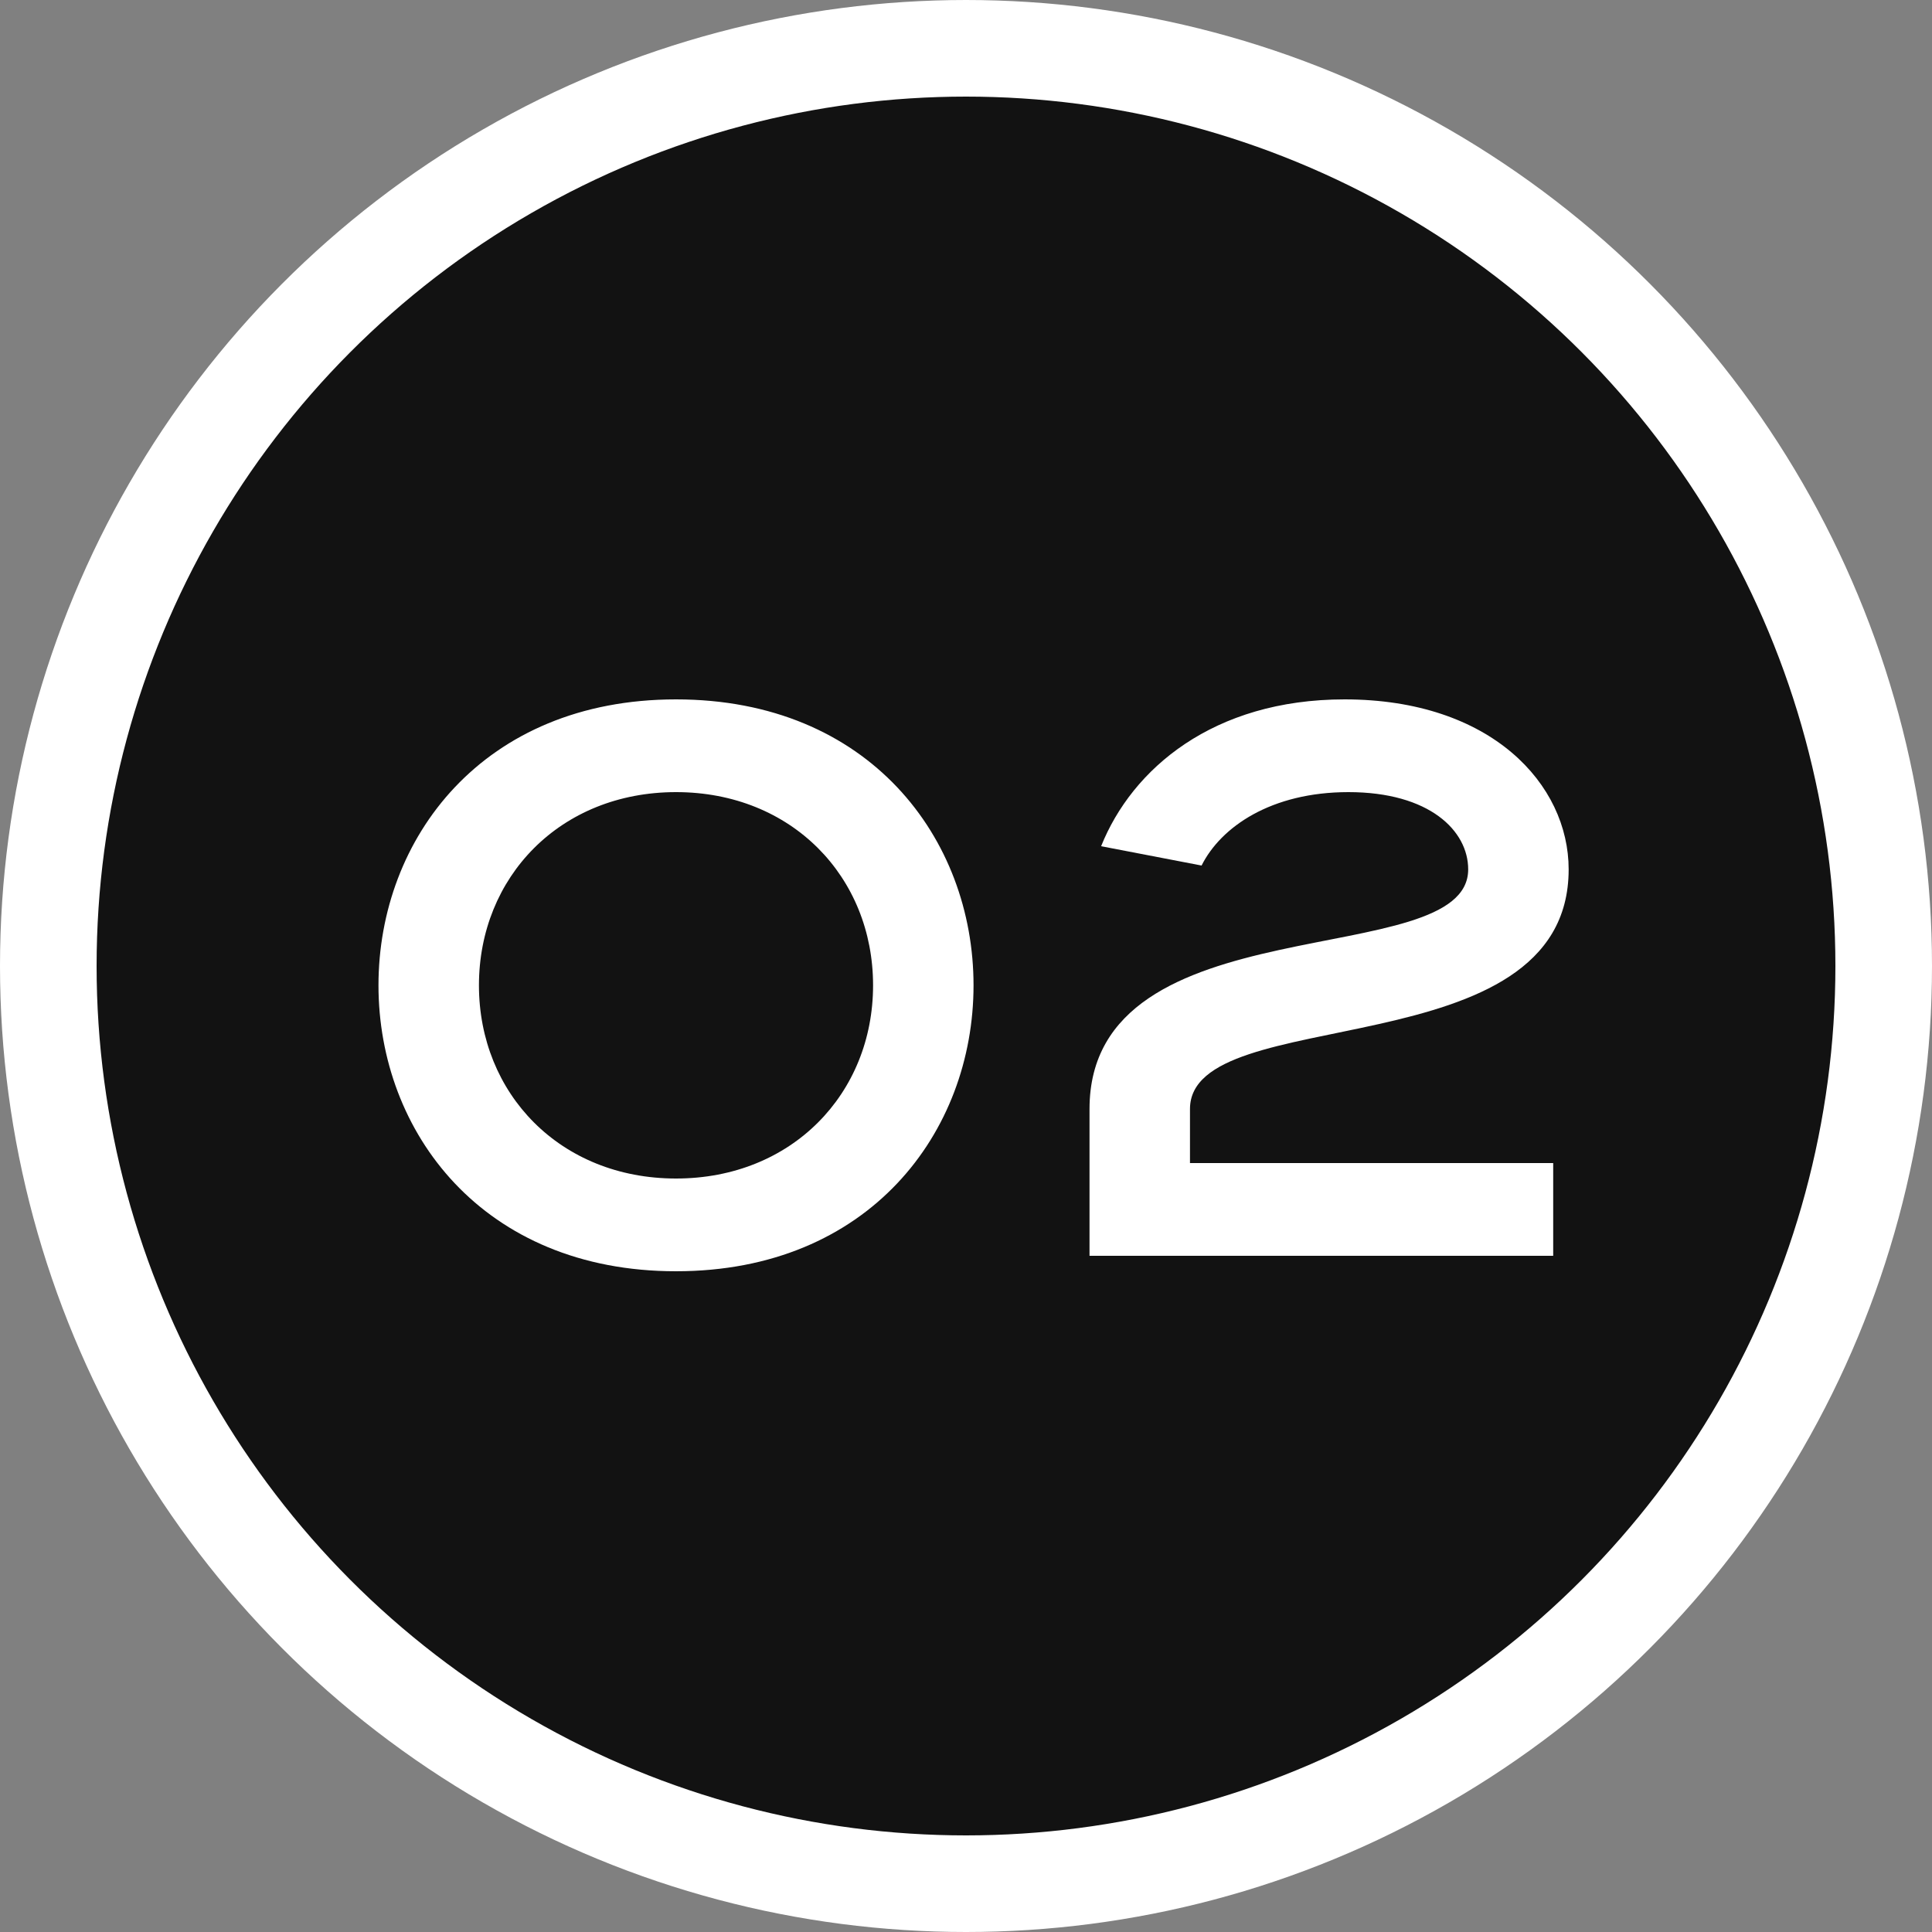
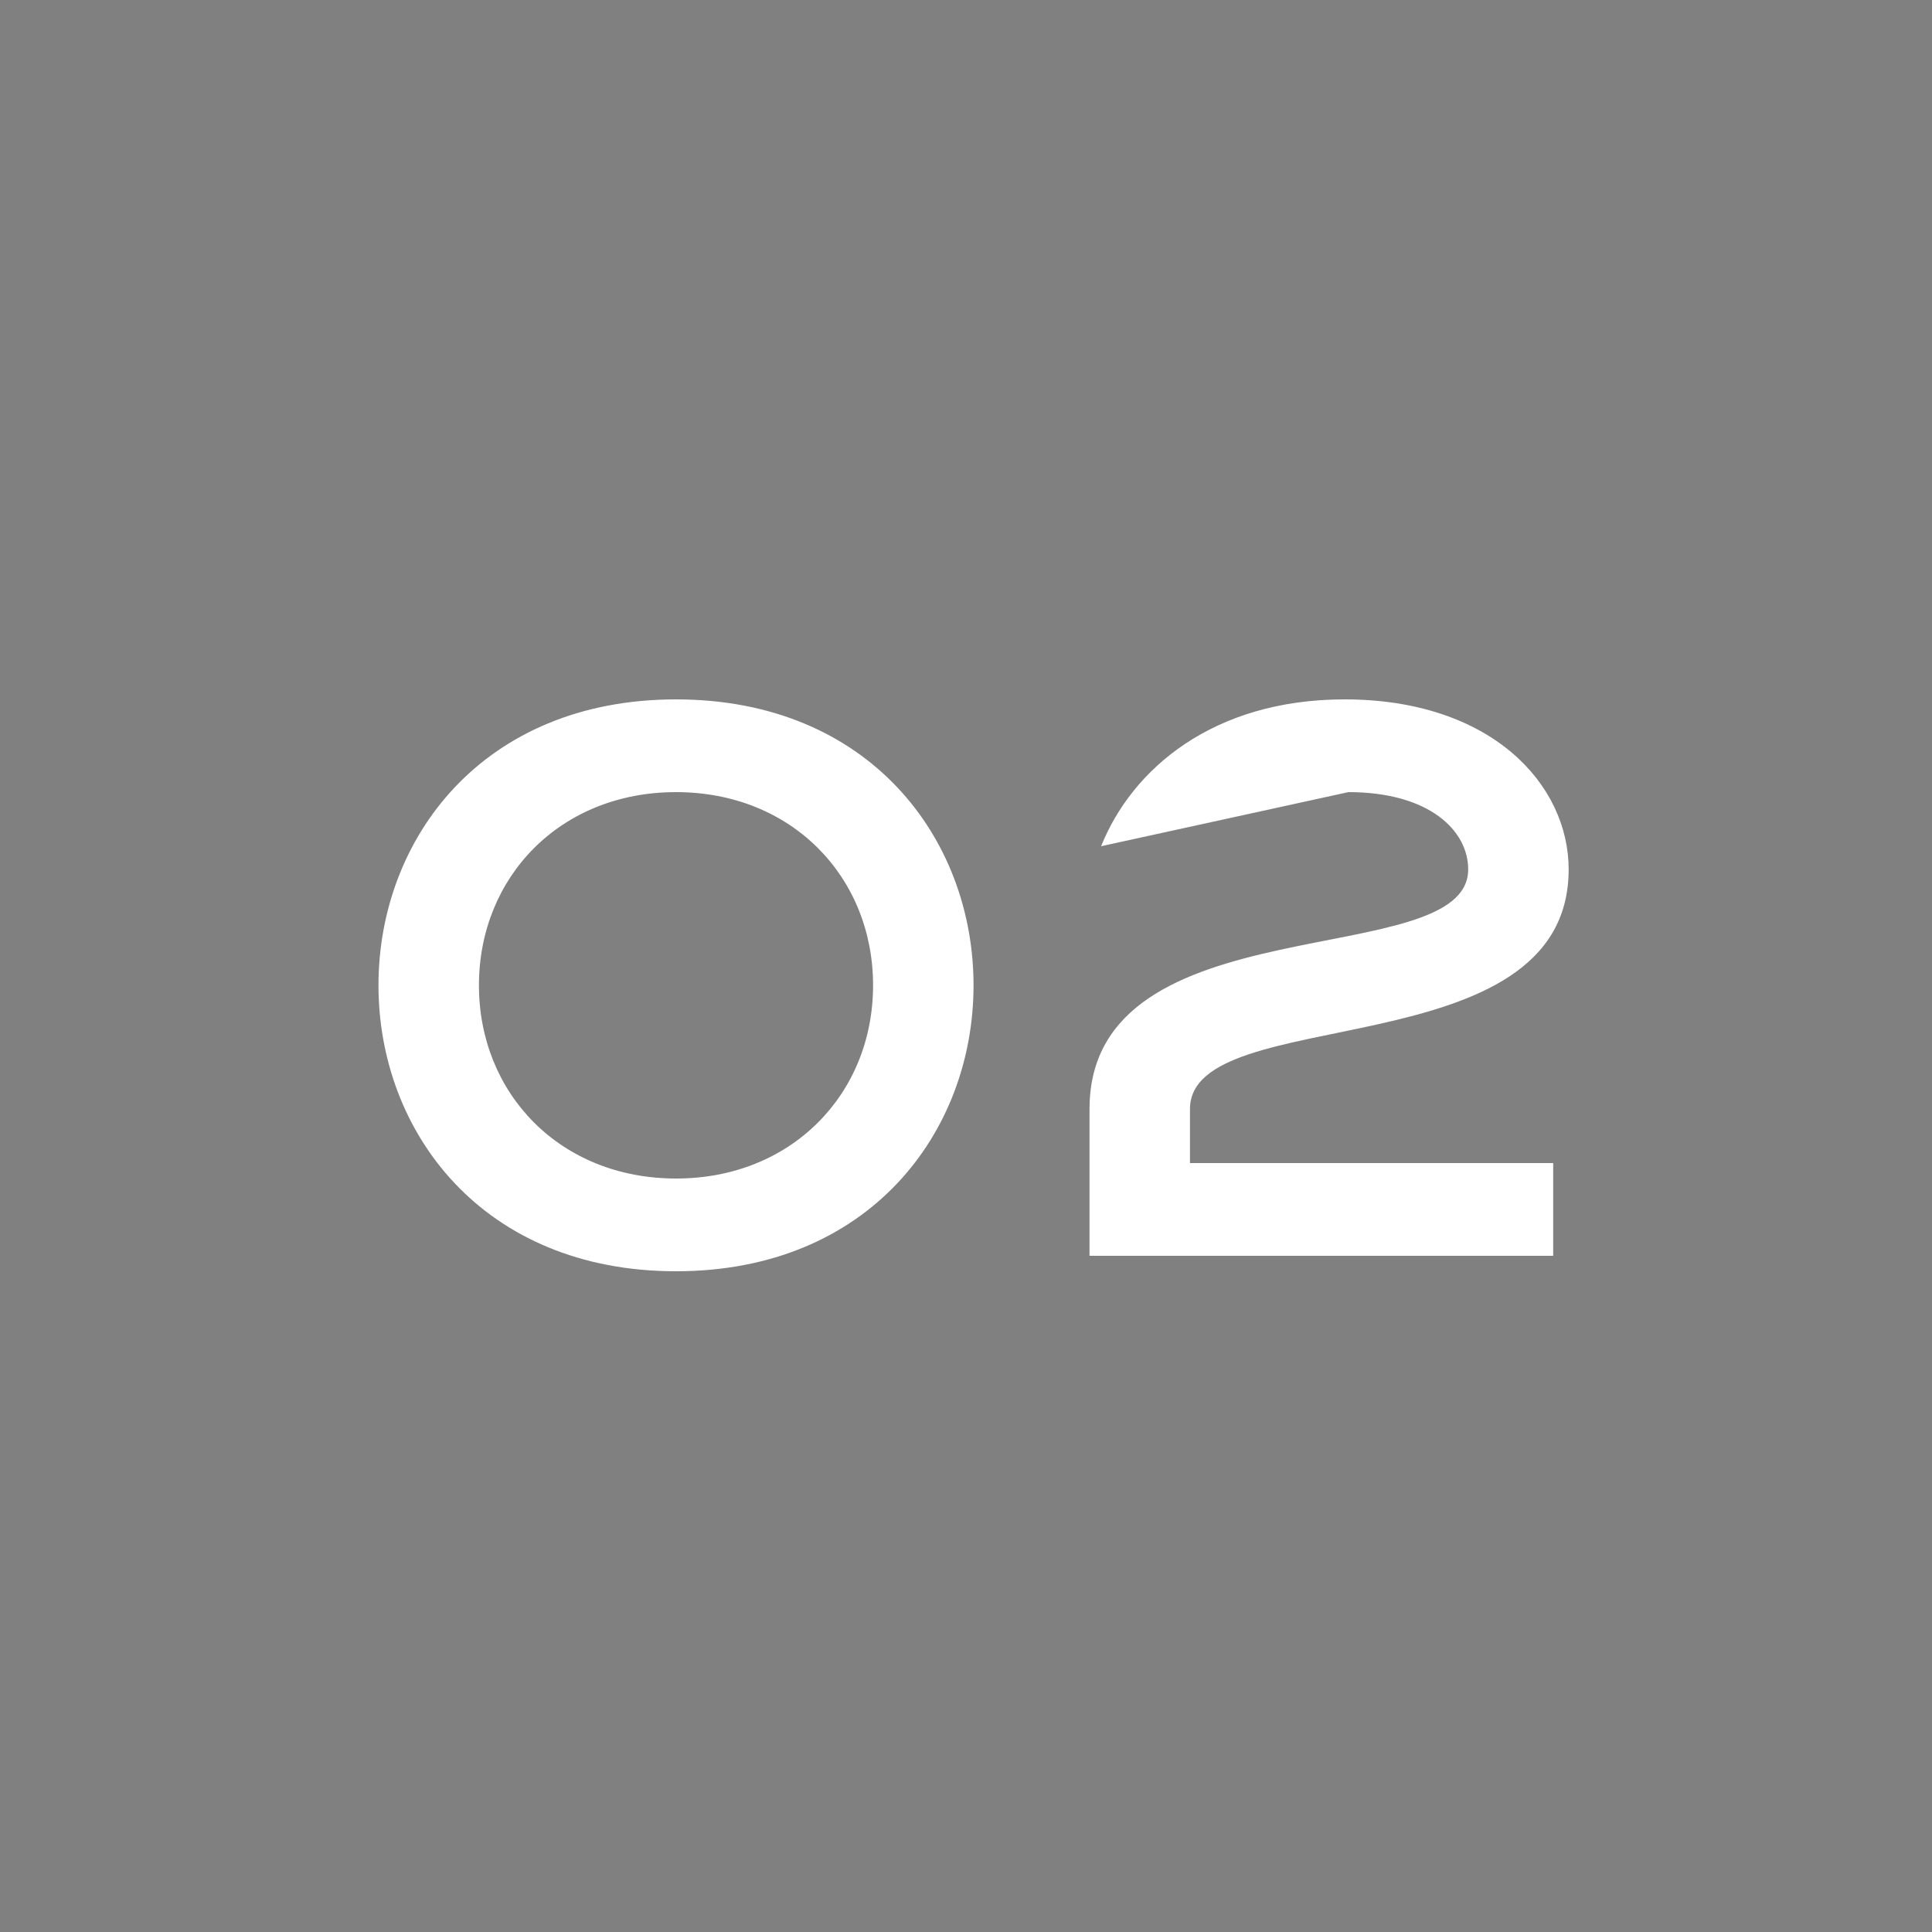
<svg xmlns="http://www.w3.org/2000/svg" width="60" height="60" viewBox="0 0 60 60" fill="none">
  <rect x="0" y="0" width="60" height="60" fill="#808080" stroke="none" />
-   <circle cx="30" cy="30" r="28.5" fill="#121212" stroke="white" stroke-width="3" />
-   <path d="M20.994 39.48C14.994 39.48 11.754 35.16 11.754 30.6C11.754 26.04 14.994 21.72 20.994 21.72C26.994 21.72 30.234 26.04 30.234 30.6C30.234 35.16 26.994 39.48 20.994 39.48ZM20.994 36.6C24.594 36.6 27.114 33.96 27.114 30.6C27.114 27.24 24.594 24.6 20.994 24.6C17.394 24.6 14.874 27.24 14.874 30.6C14.874 33.96 17.394 36.6 20.994 36.6ZM33.836 39V34.44C33.836 27.96 45.596 30.24 45.596 27C45.596 25.8 44.396 24.6 41.876 24.6C39.476 24.6 37.916 25.68 37.316 26.88L34.196 26.28C35.156 23.88 37.676 21.72 41.756 21.72C46.316 21.72 48.716 24.36 48.716 27C48.716 33.24 36.956 31.08 36.956 34.44V36.12H48.236V39H33.836Z" fill="white" />
+   <path d="M20.994 39.48C14.994 39.48 11.754 35.16 11.754 30.6C11.754 26.04 14.994 21.72 20.994 21.72C26.994 21.72 30.234 26.04 30.234 30.6C30.234 35.16 26.994 39.48 20.994 39.48ZM20.994 36.6C24.594 36.6 27.114 33.96 27.114 30.6C27.114 27.24 24.594 24.6 20.994 24.6C17.394 24.6 14.874 27.24 14.874 30.6C14.874 33.96 17.394 36.6 20.994 36.6ZM33.836 39V34.44C33.836 27.96 45.596 30.24 45.596 27C45.596 25.8 44.396 24.6 41.876 24.6L34.196 26.28C35.156 23.88 37.676 21.72 41.756 21.72C46.316 21.72 48.716 24.36 48.716 27C48.716 33.24 36.956 31.08 36.956 34.44V36.12H48.236V39H33.836Z" fill="white" />
</svg>